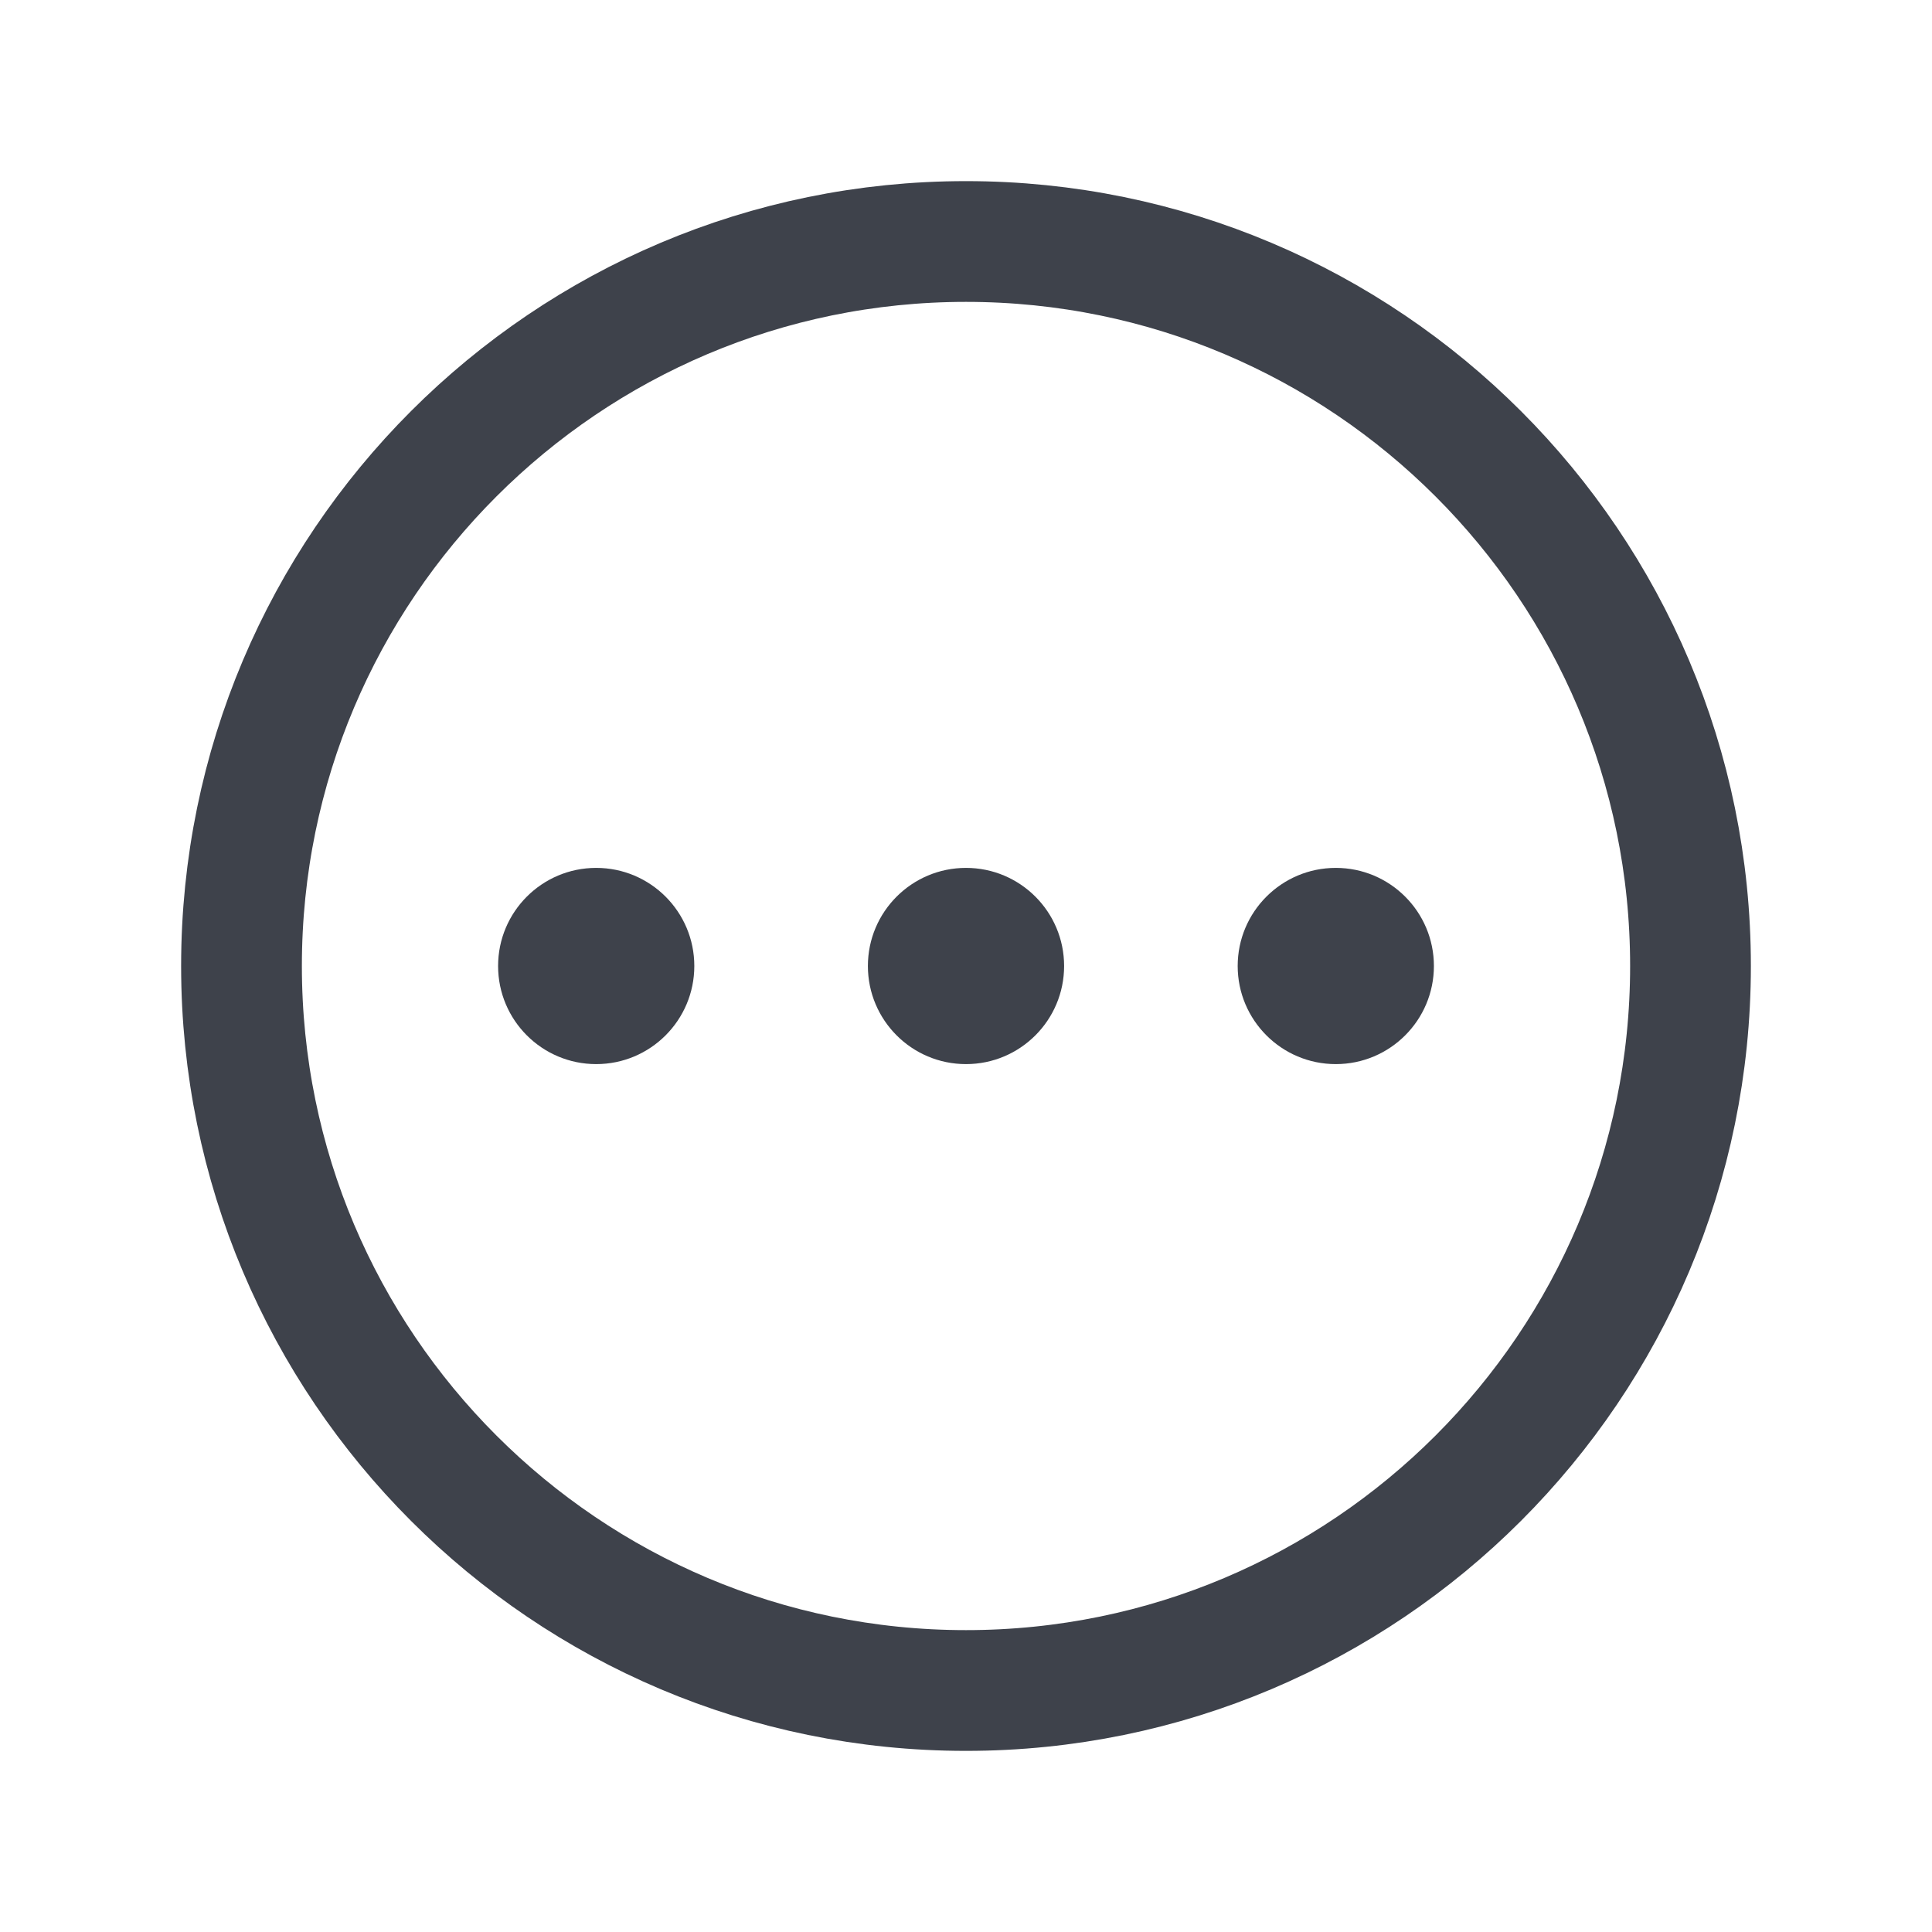
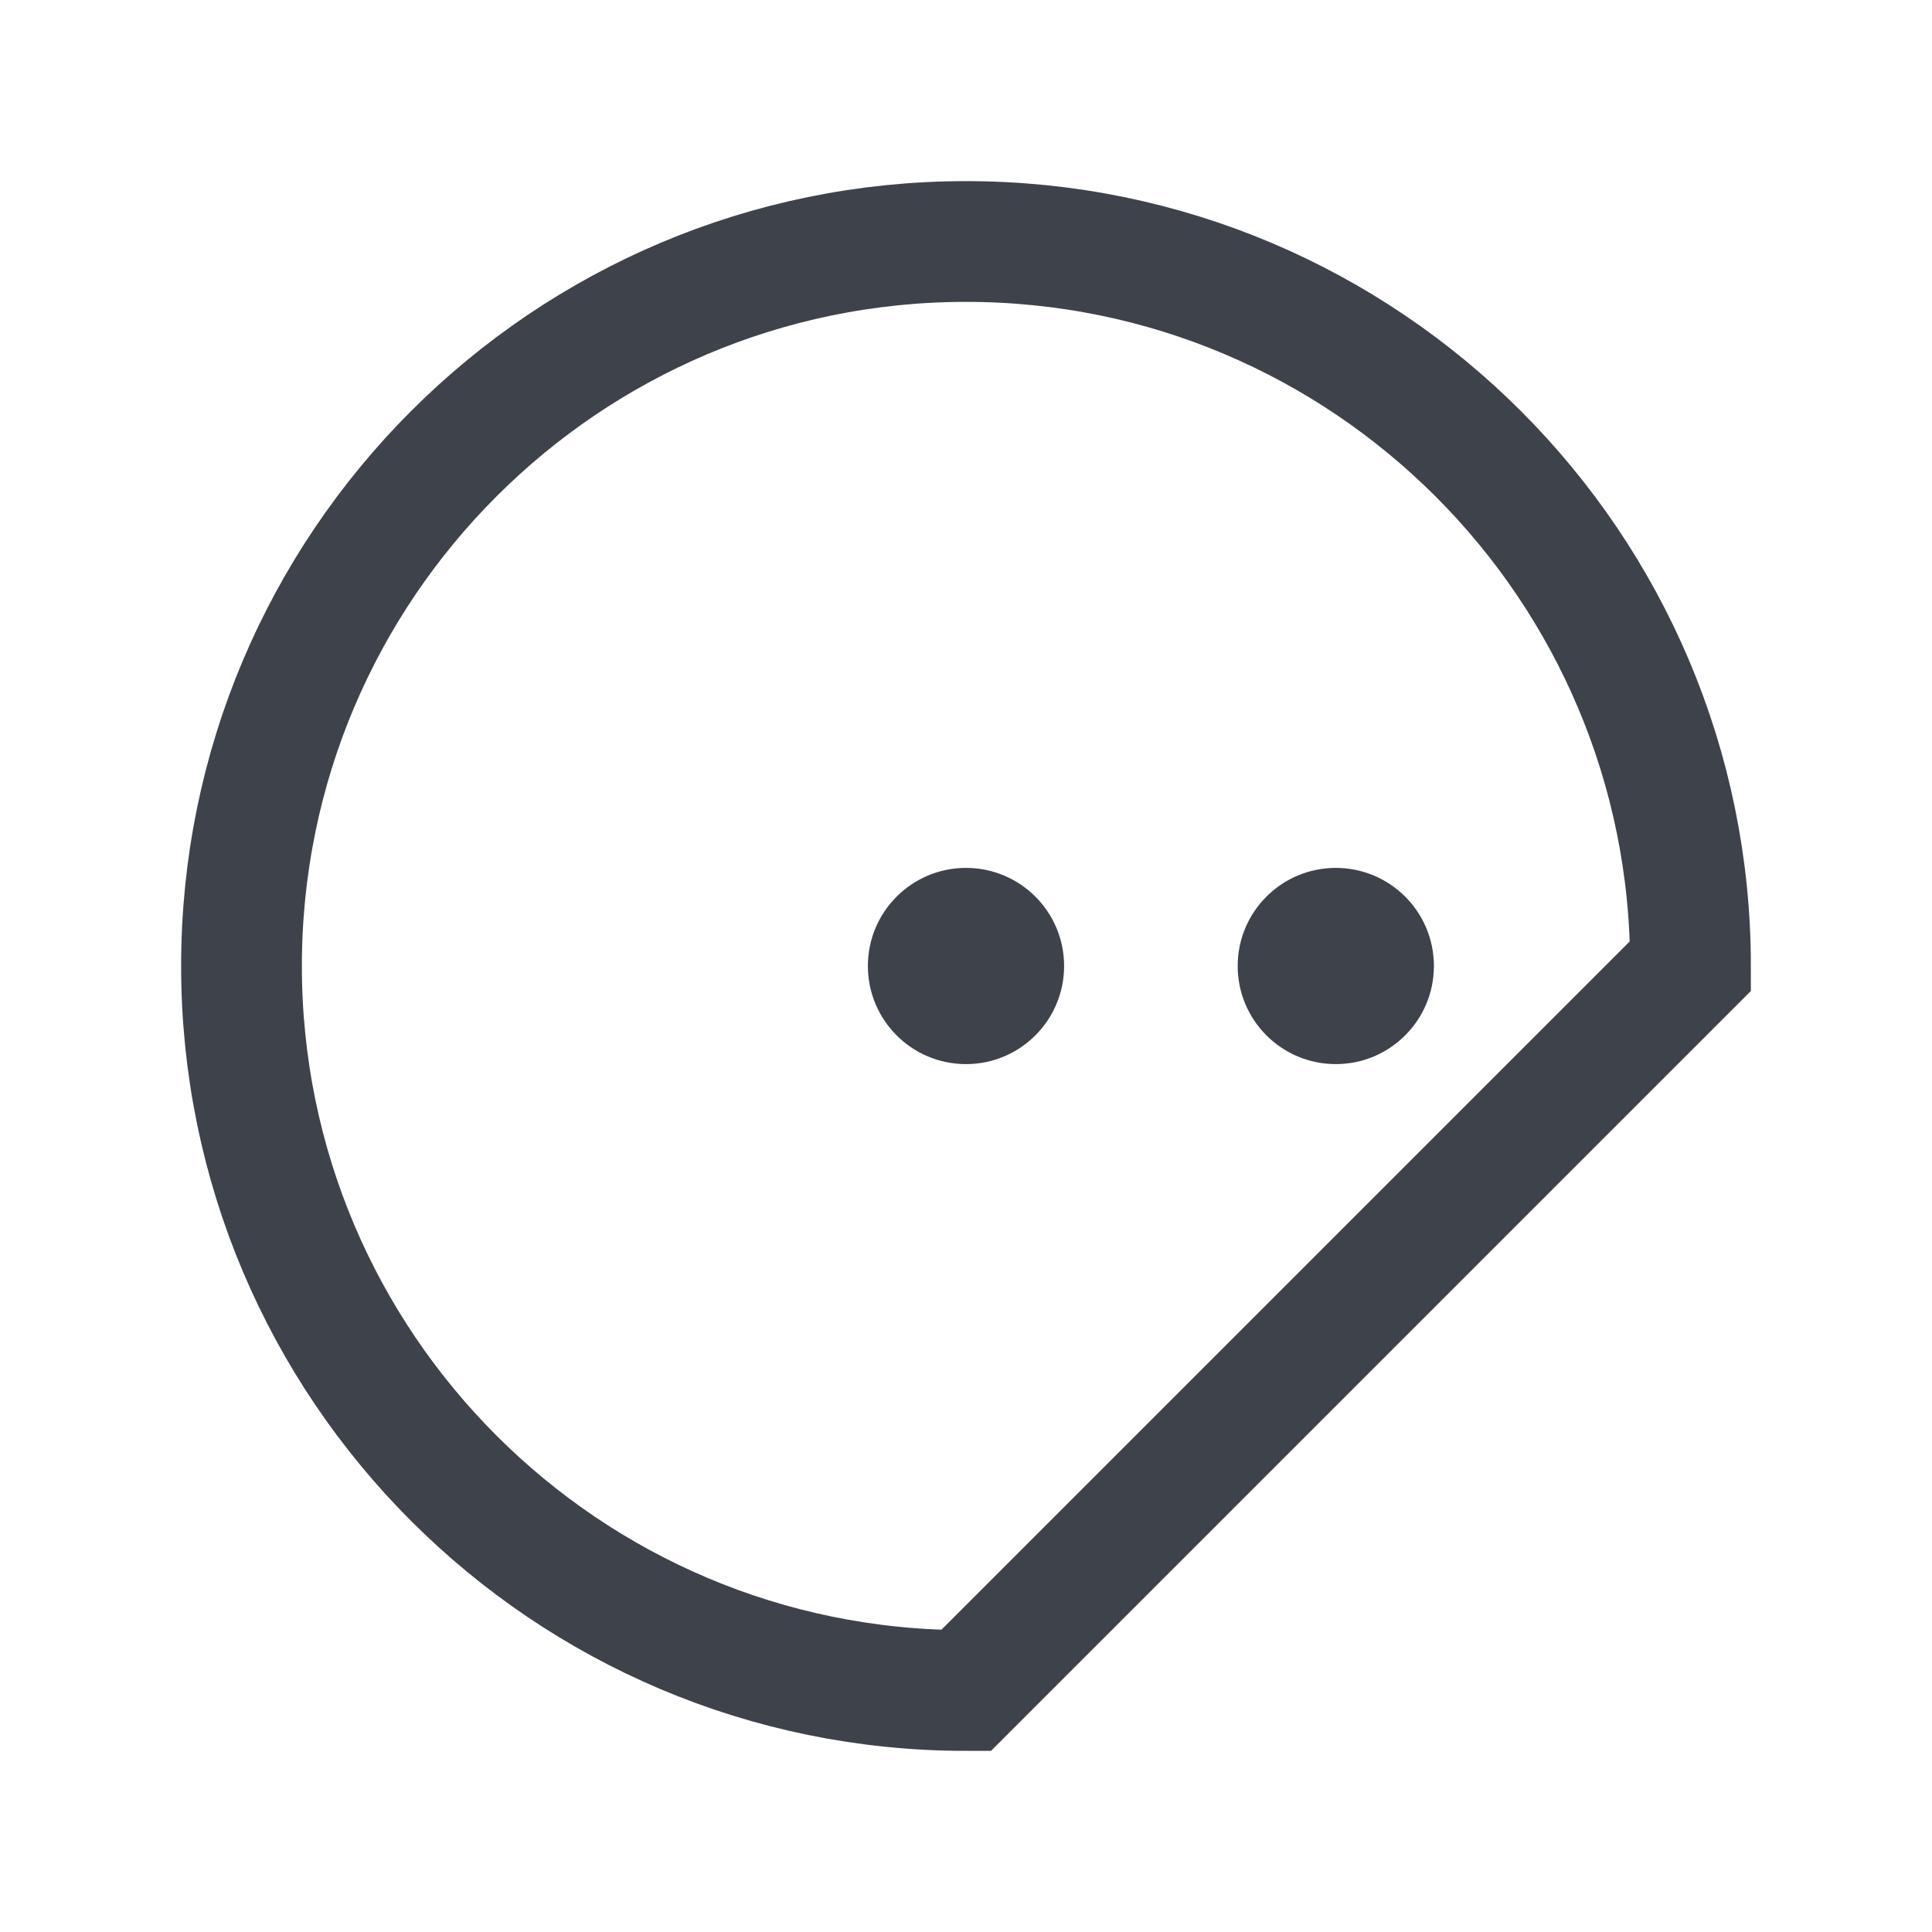
<svg xmlns="http://www.w3.org/2000/svg" version="1.1" id="Layer_1" x="0px" y="0px" viewBox="0 0 512 512" style="enable-background:new 0 0 512 512;" xml:space="preserve">
  <style type="text/css">
	.st0{fill:#3E424B;}
	.st1{fill:none;stroke:#3E424B;stroke-width:32;stroke-miterlimit:10;}
</style>
  <title>ionicons-v5-f</title>
  <circle class="st0" cx="256" cy="256" r="26" />
  <circle class="st0" cx="354" cy="256" r="26" />
-   <circle class="st0" cx="158" cy="256" r="26" />
-   <path class="st1" d="M448,256c0-106-86-192-192-192S64,150,64,256s86,192,192,192S448,362,448,256z" />
+   <path class="st1" d="M448,256c0-106-86-192-192-192S64,150,64,256s86,192,192,192z" />
</svg>